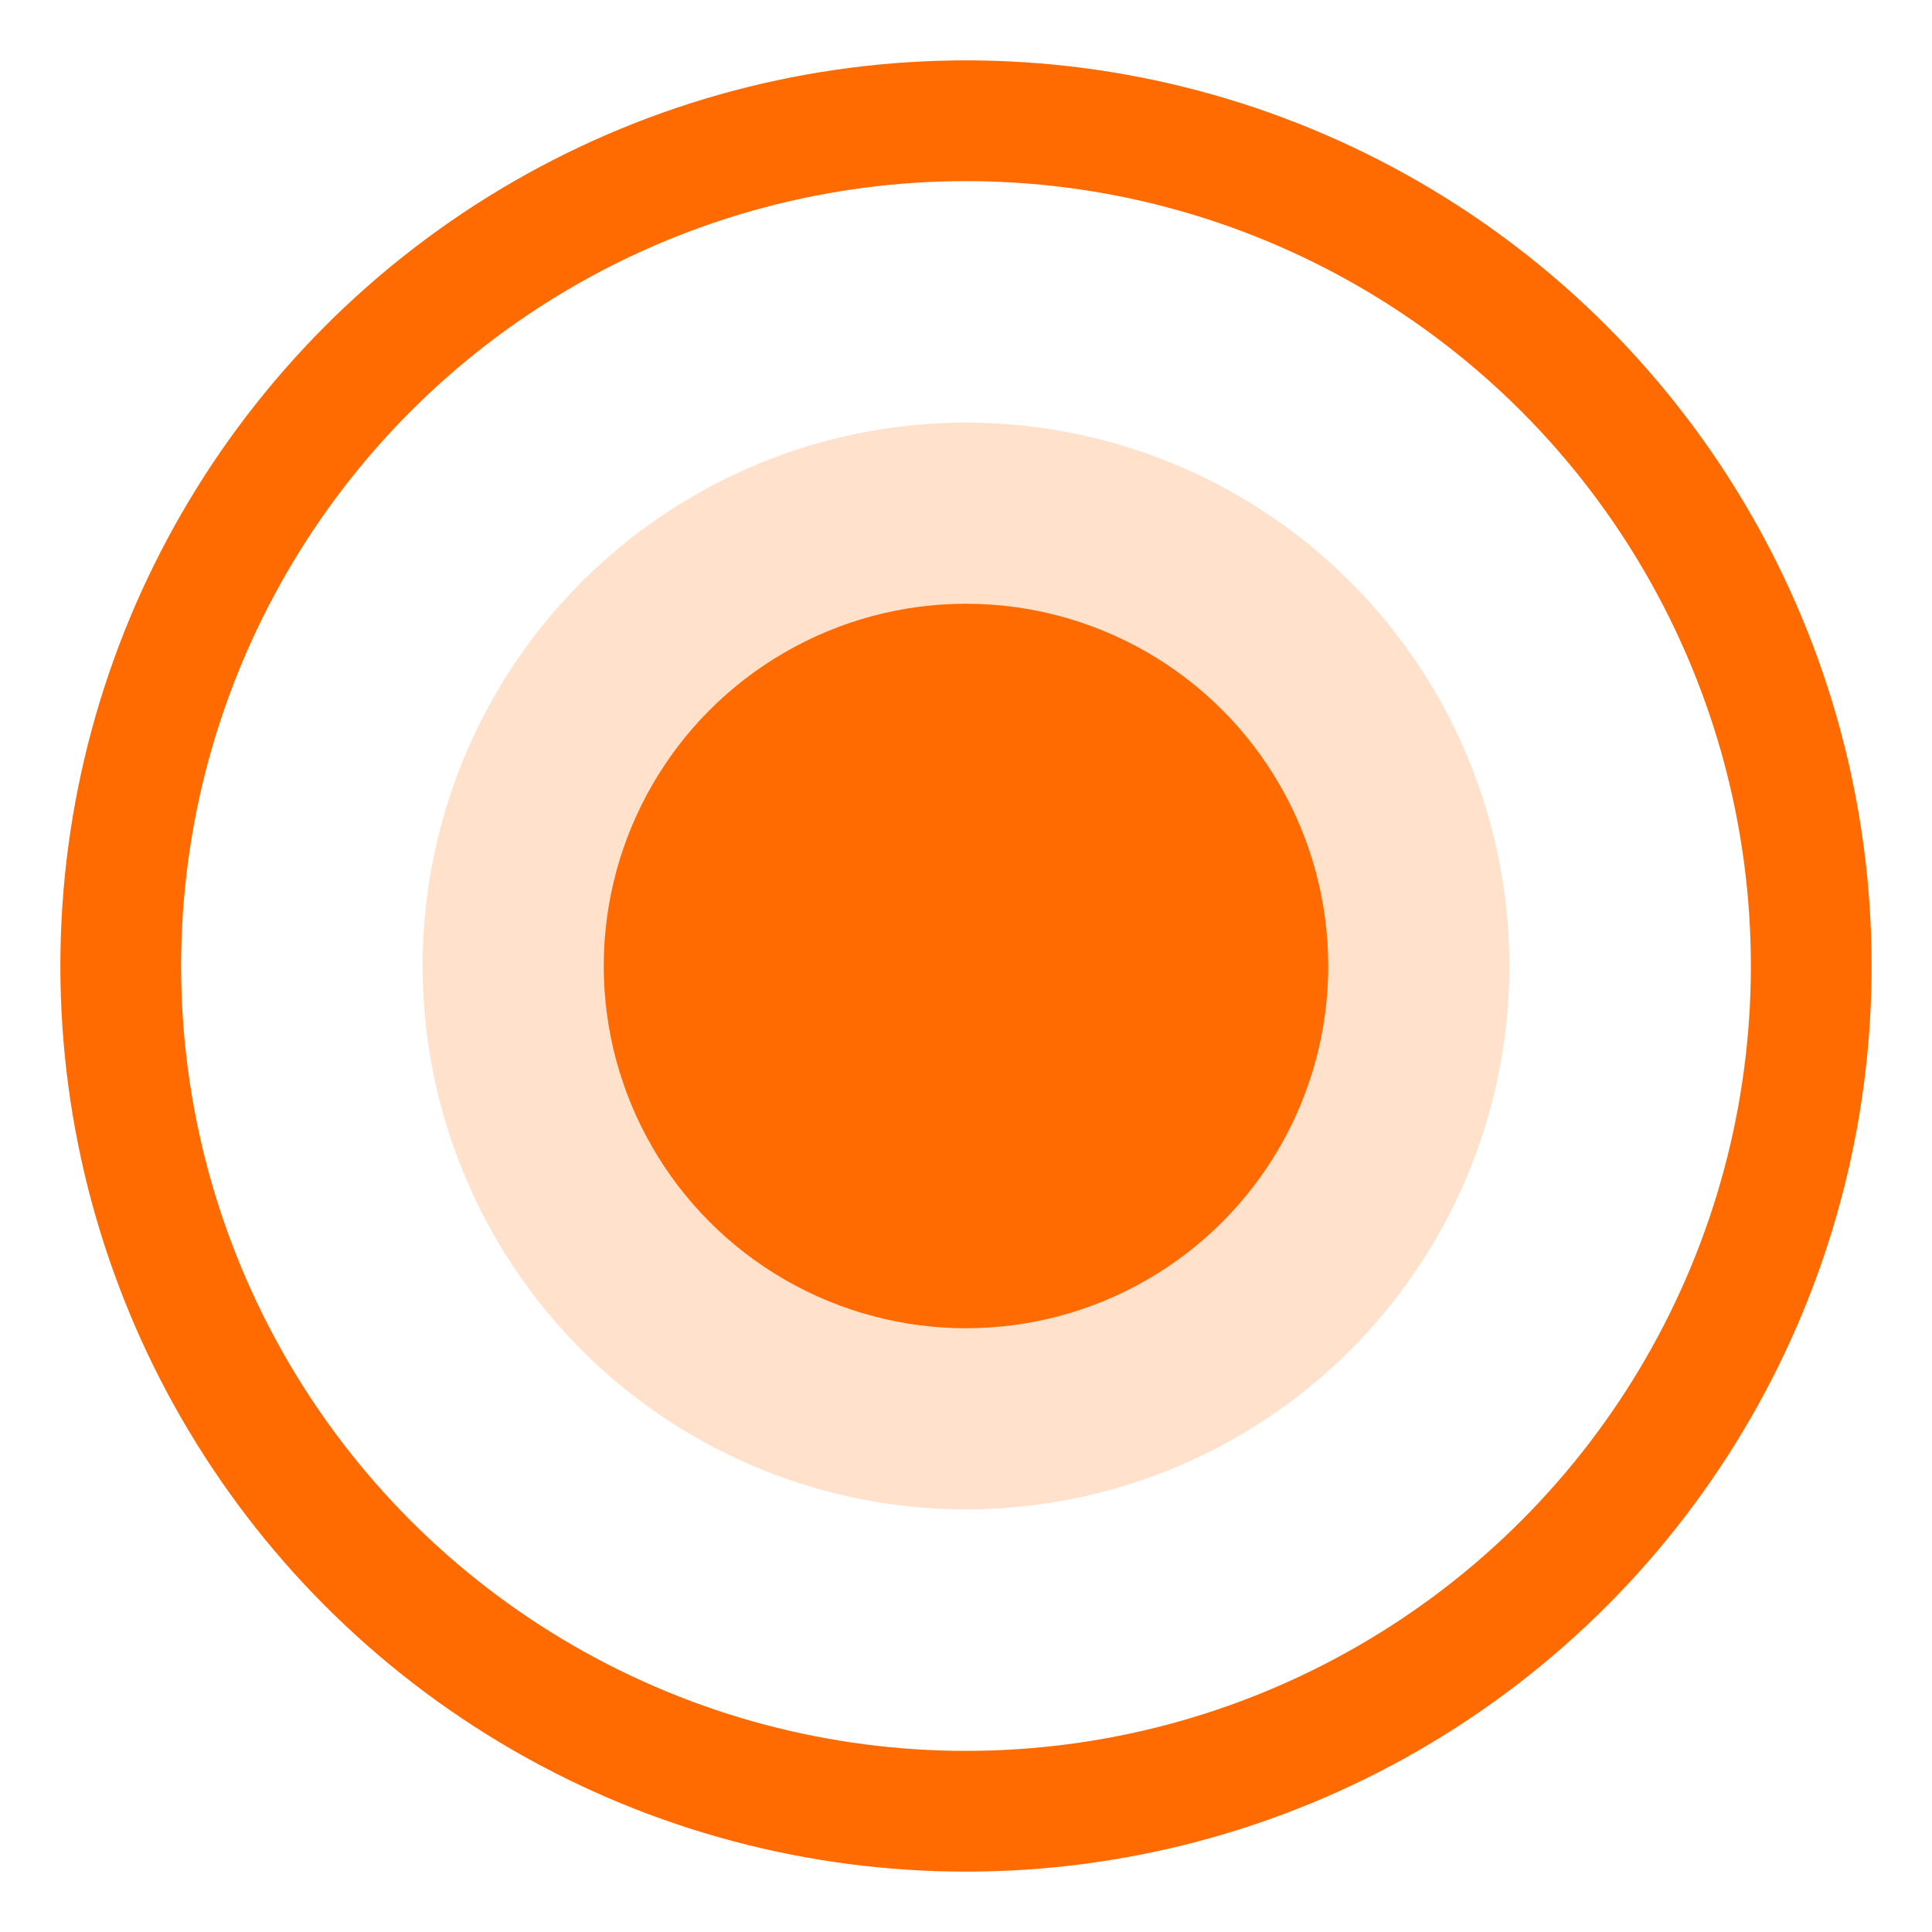
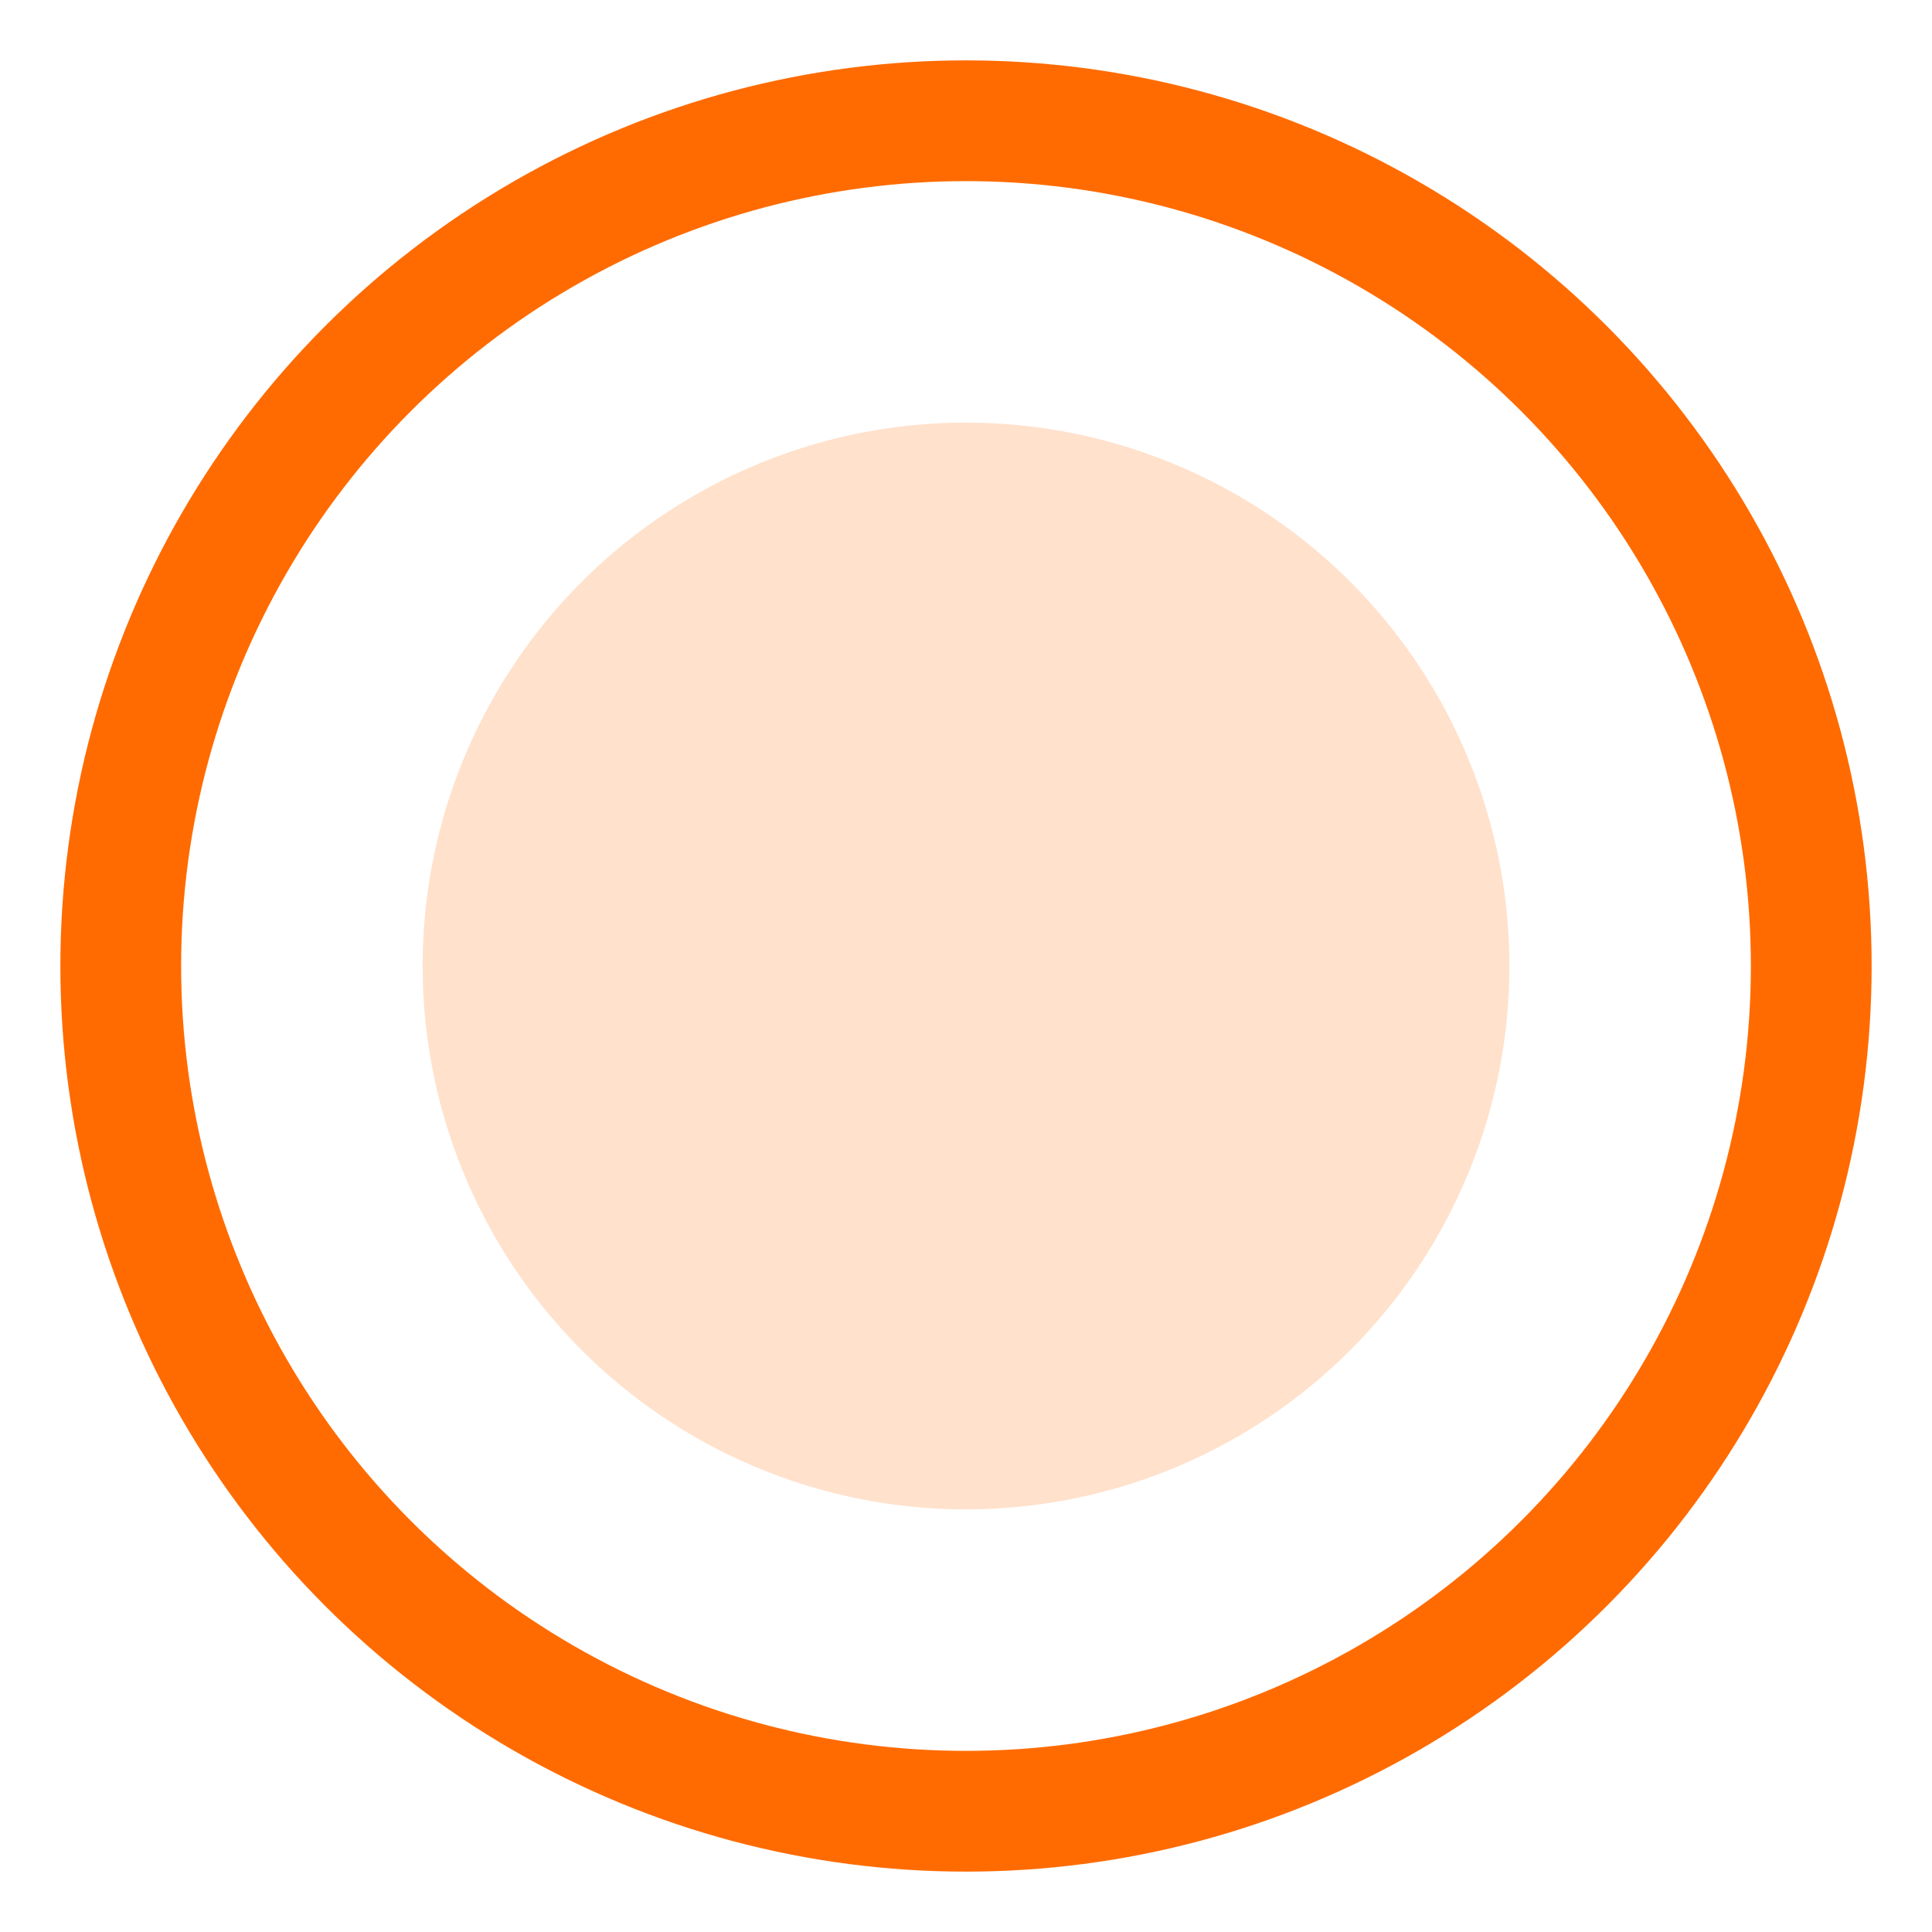
<svg xmlns="http://www.w3.org/2000/svg" width="32" height="32" viewBox="0 0 32 32" fill="none">
  <circle cx="16" cy="16" r="14" fill="none" stroke="#FF6B00" stroke-width="2" />
  <circle cx="16" cy="16" r="9" fill="#FF6B00" opacity="0.2" />
-   <circle cx="16" cy="16" r="6" fill="#FF6B00" />
</svg>